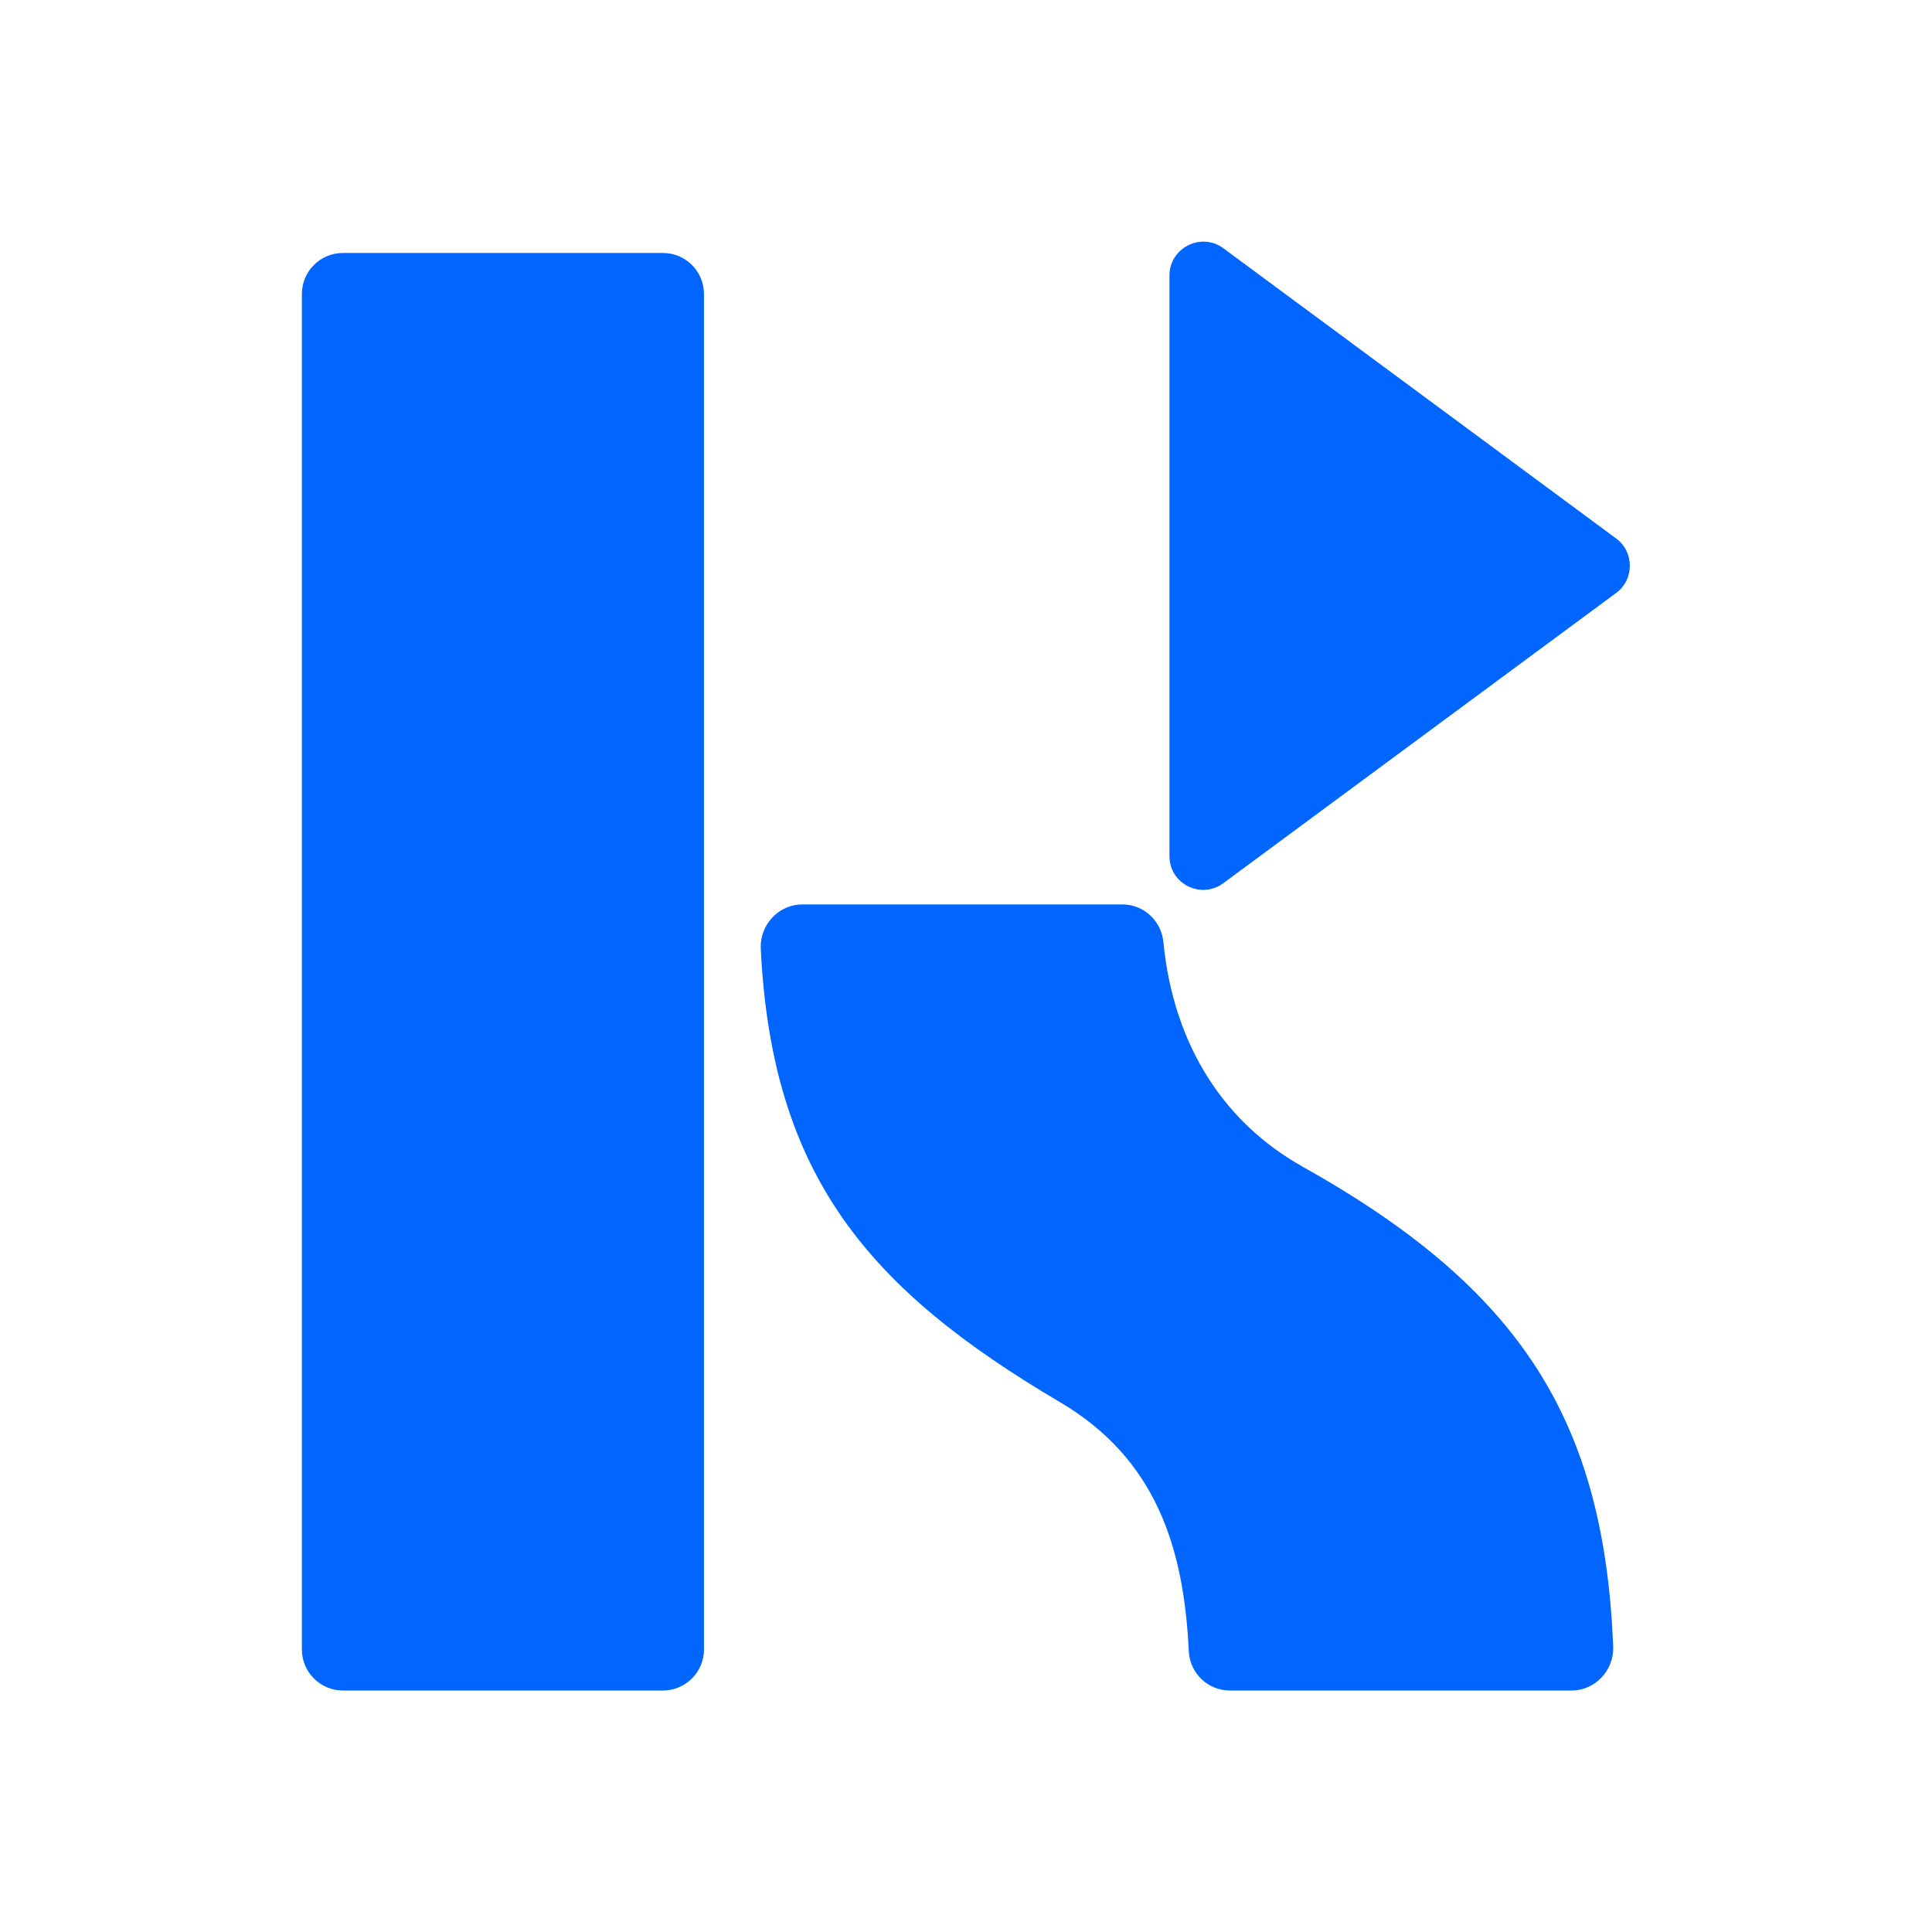
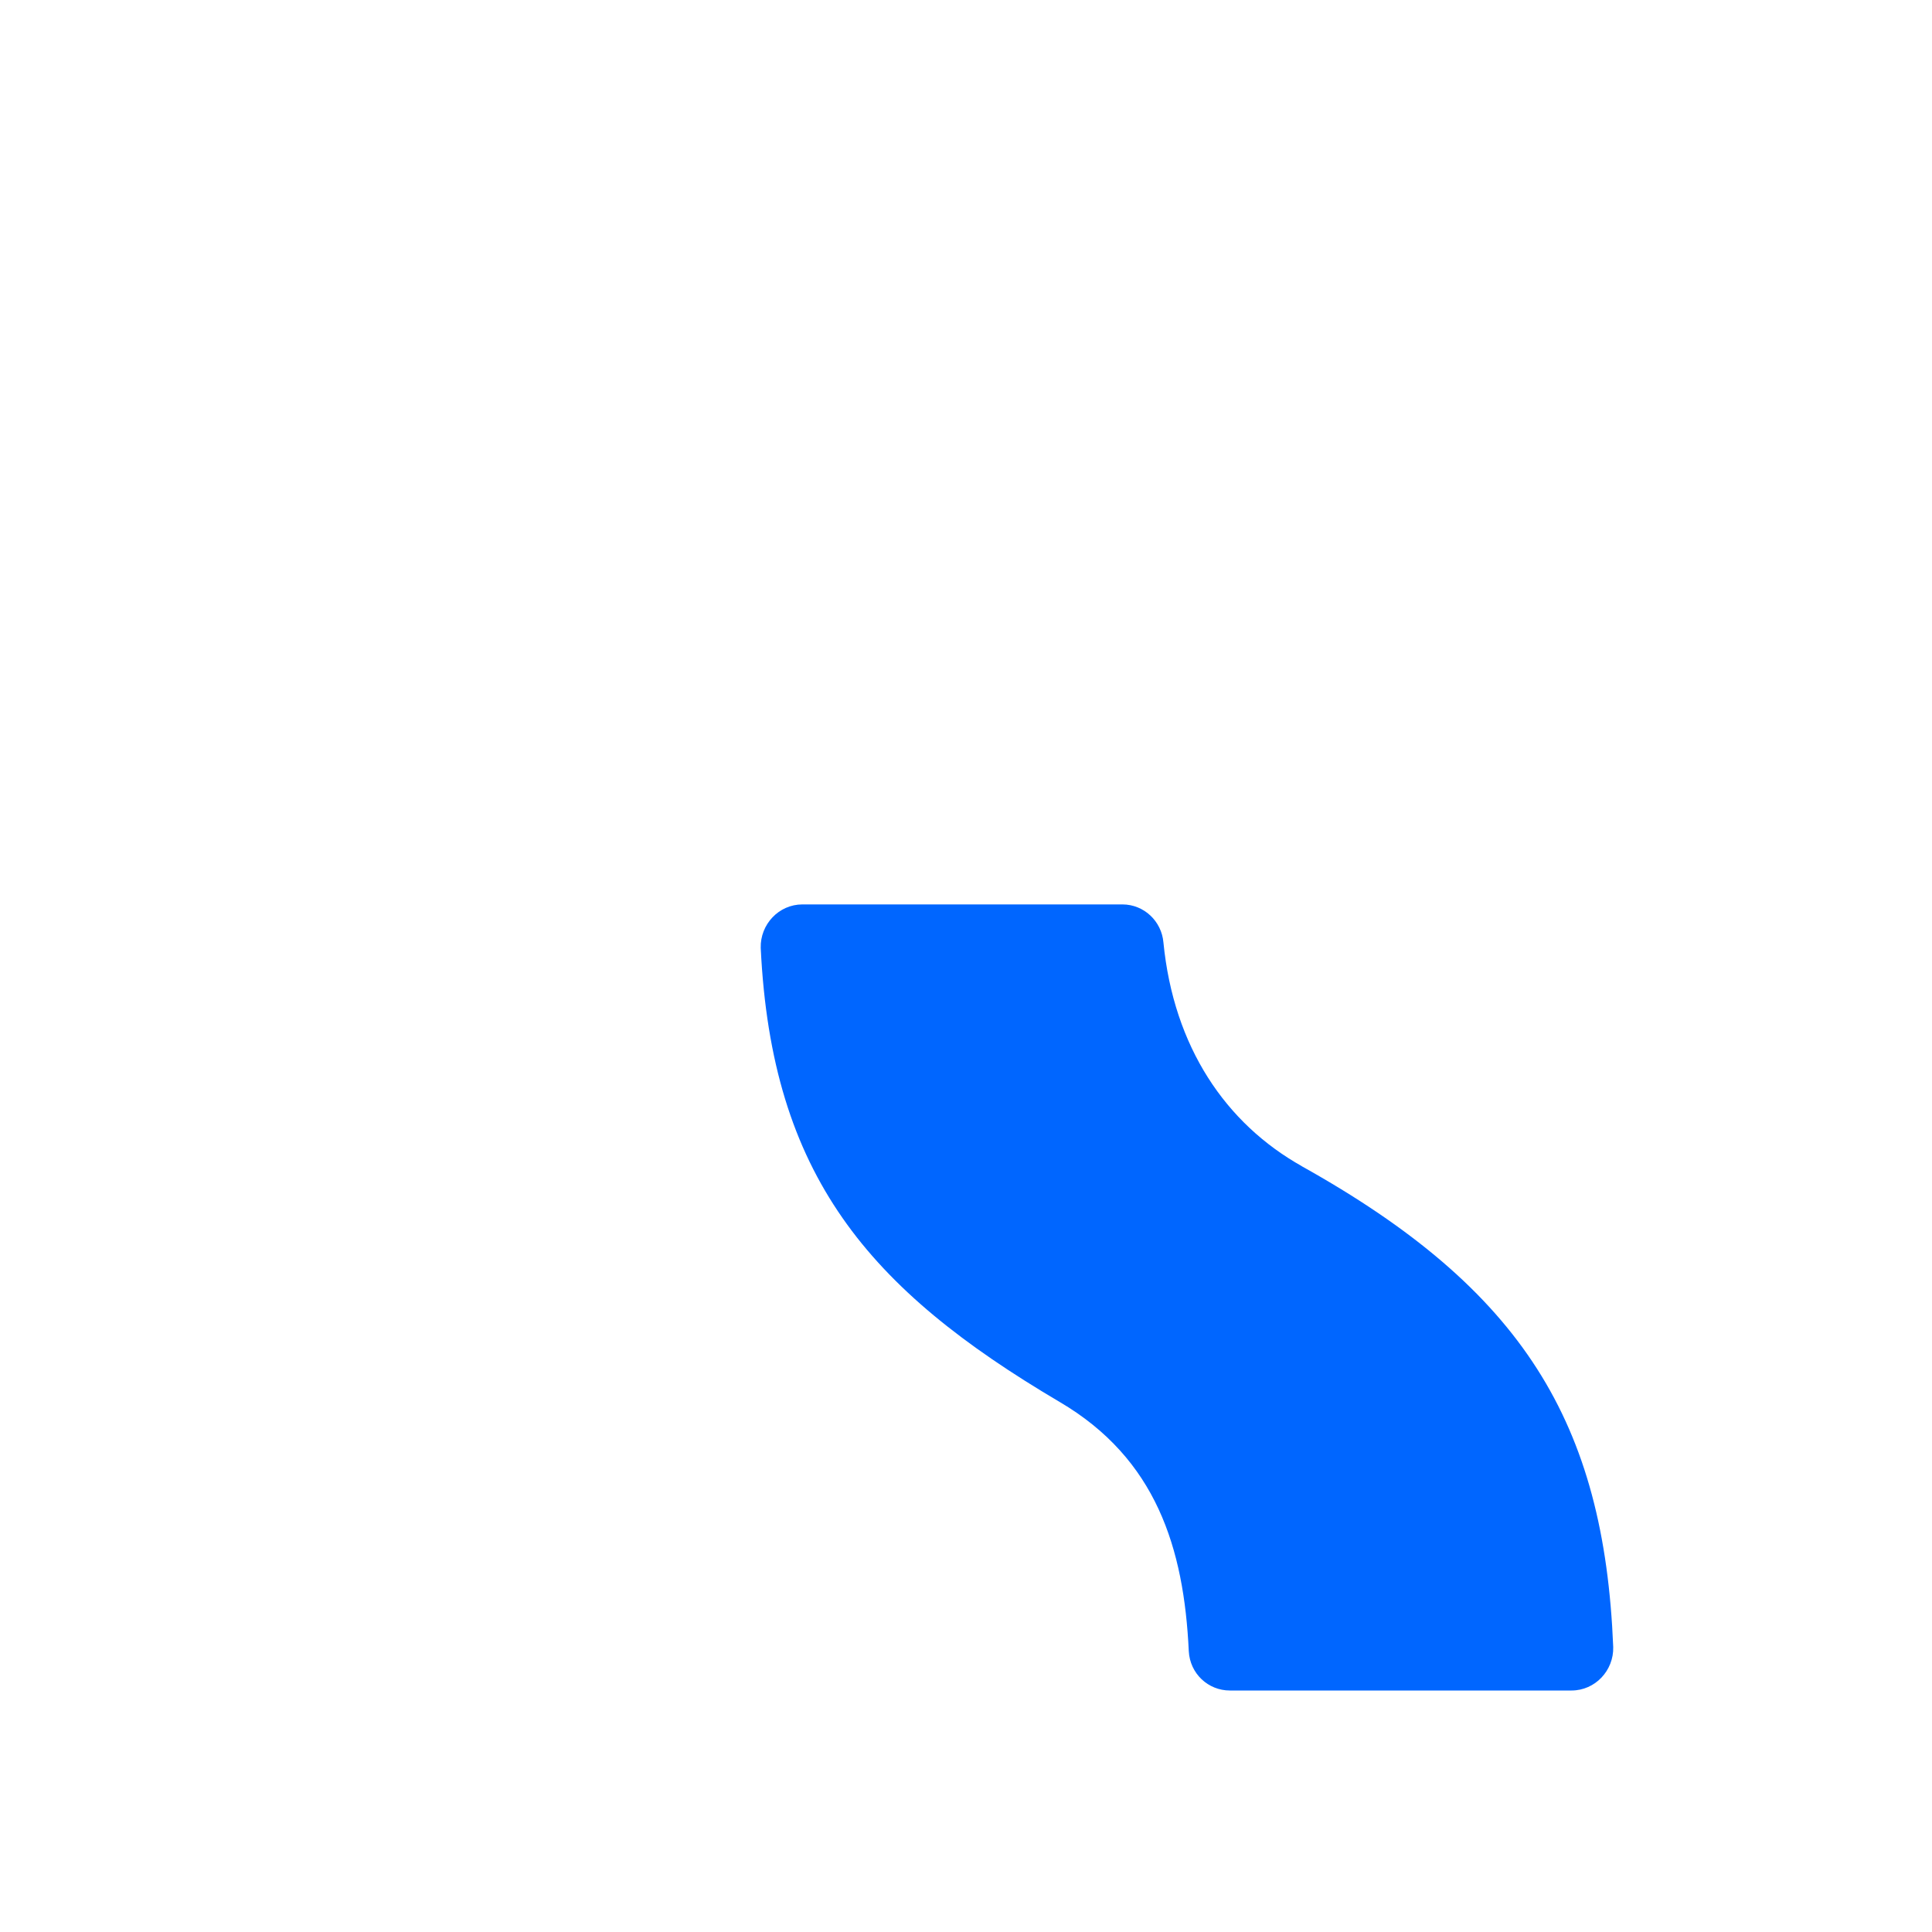
<svg xmlns="http://www.w3.org/2000/svg" width="32" height="32" viewBox="0 0 32 32" fill="none">
-   <path d="M10.98 4.19H5.68C5.304 4.19 5 4.494 5 4.87V27.32C5 27.695 5.304 28 5.68 28H10.98C11.356 28 11.66 27.695 11.66 27.32V4.87C11.66 4.494 11.356 4.19 10.98 4.19Z" fill="#0066FF" />
  <path d="M21.57 19.32C20.3 18.61 19.44 17.34 19.27 15.61C19.24 15.26 18.95 14.98 18.59 14.98H13.29C12.9 14.98 12.59 15.31 12.6 15.7C12.78 19.47 14.38 21.35 17.55 23.22C19.15 24.16 19.61 25.64 19.69 27.35C19.71 27.72 20.01 28 20.37 28H26.03C26.42 28 26.73 27.67 26.72 27.28C26.57 23.57 25.23 21.36 21.55 19.31L21.57 19.32Z" fill="#0066FF" />
-   <path d="M26.77 8.92L20.26 4.11C19.89 3.84 19.37 4.11 19.37 4.56V14.18C19.37 14.64 19.89 14.9 20.26 14.63L26.77 9.82C27.07 9.6 27.07 9.14 26.77 8.92Z" fill="#0066FF" />
</svg>